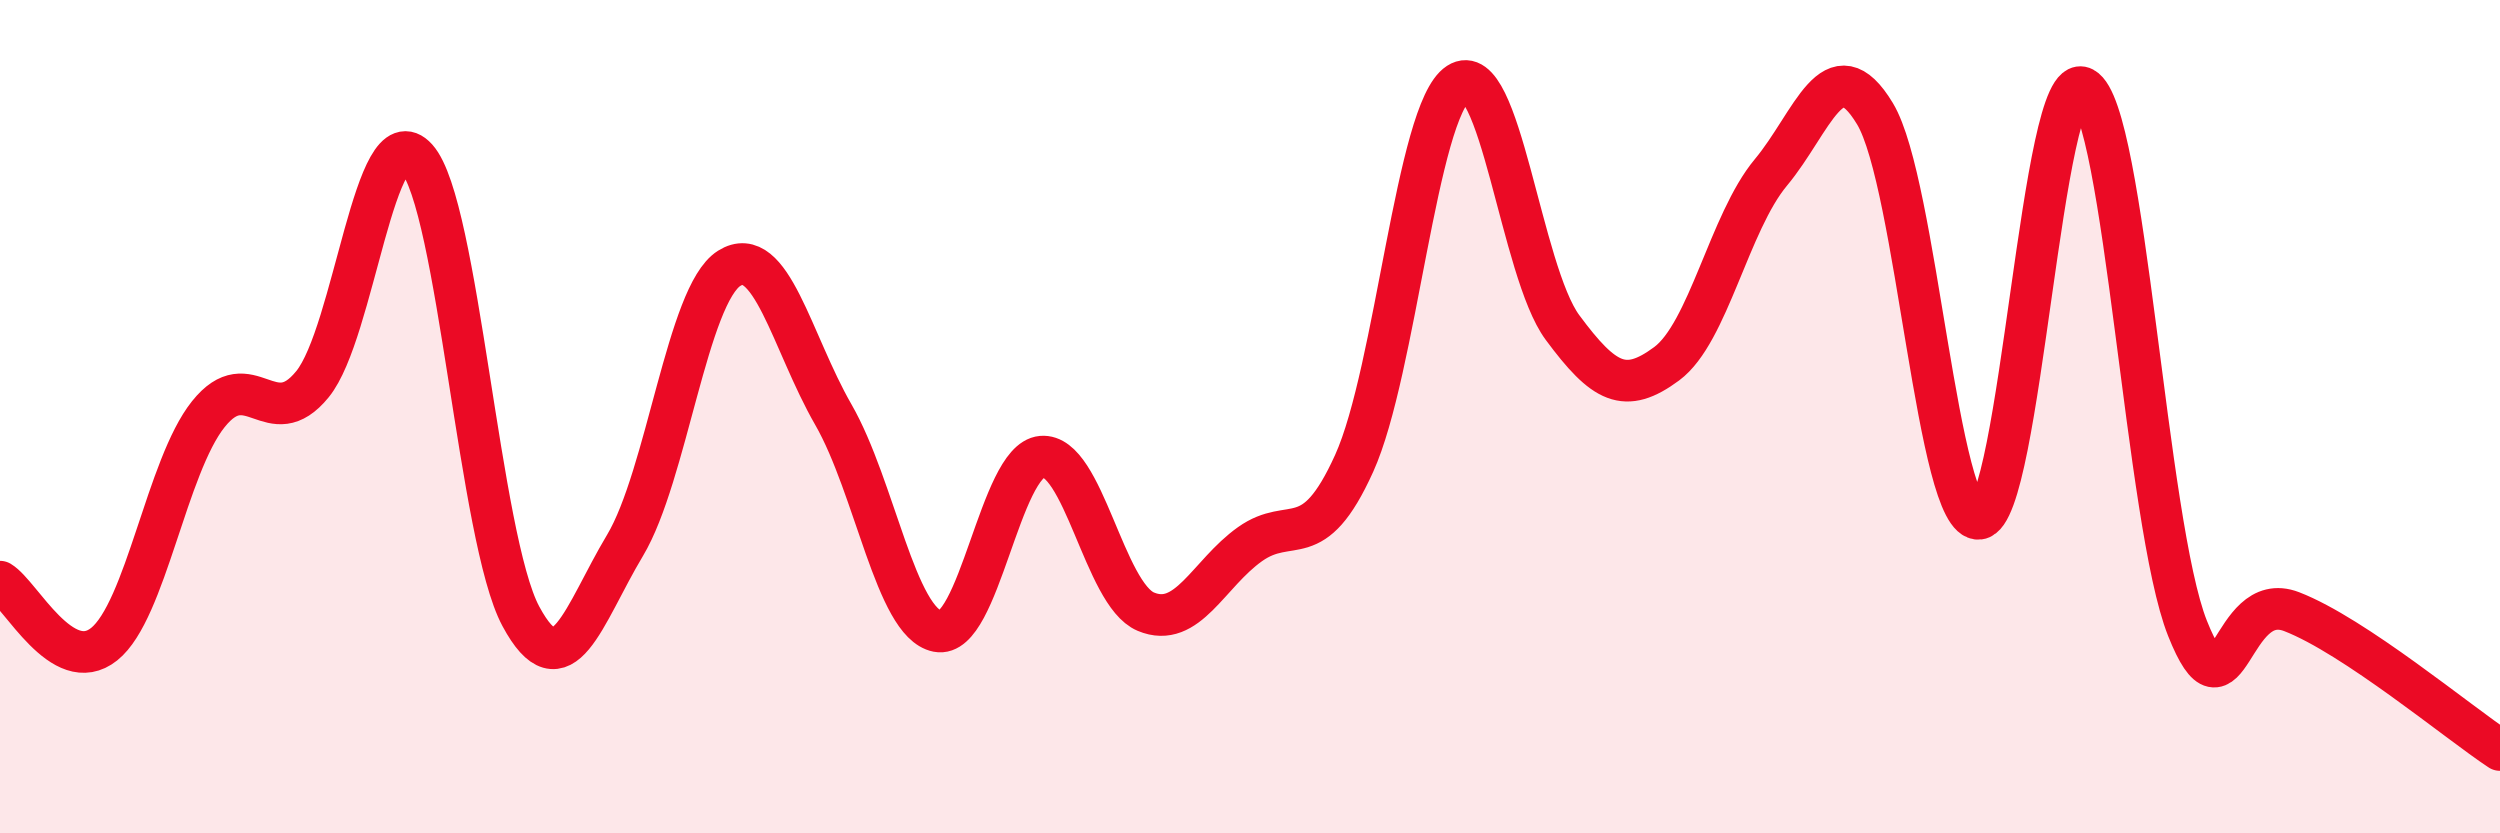
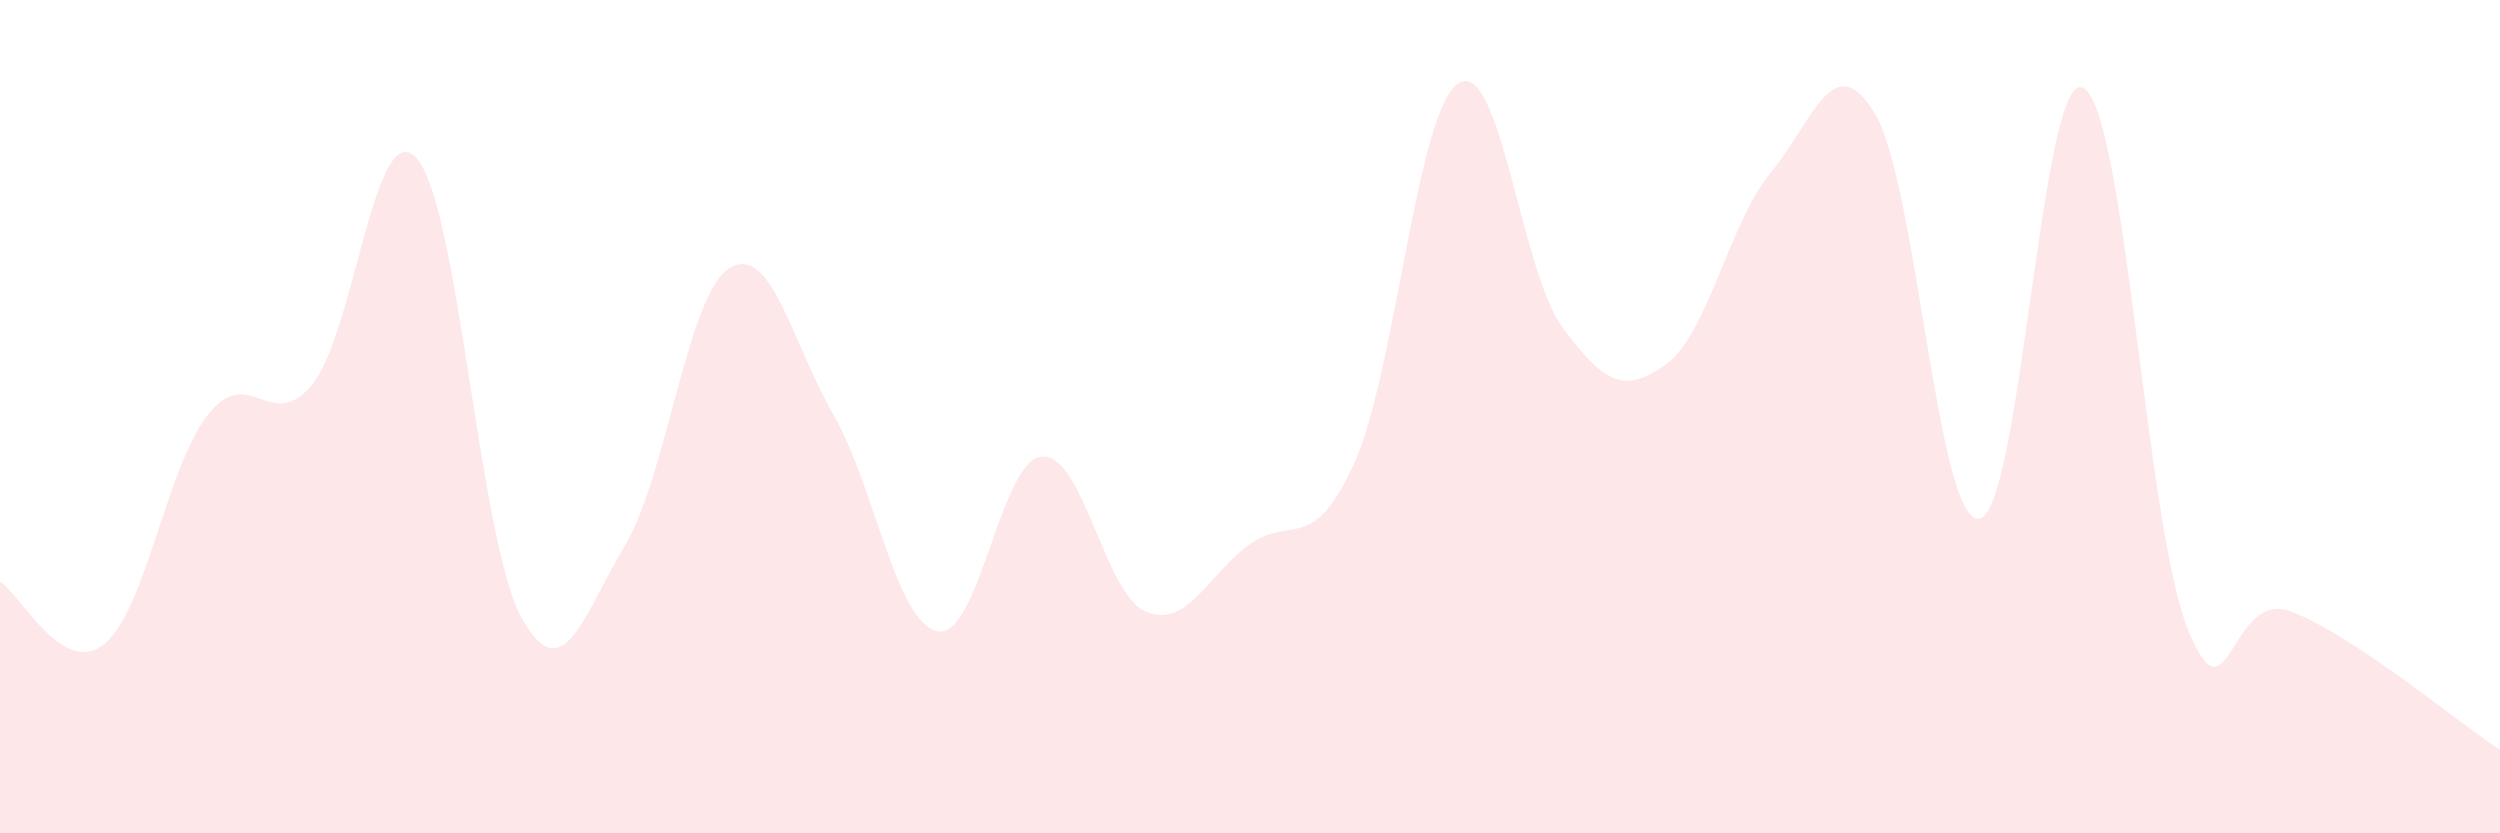
<svg xmlns="http://www.w3.org/2000/svg" width="60" height="20" viewBox="0 0 60 20">
  <path d="M 0,13.96 C 0.5,14.26 1.5,16.26 2.5,15.46 C 3.5,14.66 4,11.19 5,9.94 C 6,8.69 6.5,10.45 7.5,9.22 C 8.5,7.99 9,2.69 10,3.8 C 11,4.91 11.5,12.93 12.5,14.79 C 13.5,16.65 14,14.76 15,13.09 C 16,11.42 16.5,7.07 17.5,6.44 C 18.5,5.81 19,8.21 20,9.95 C 21,11.69 21.5,14.95 22.5,15.15 C 23.5,15.35 24,11.05 25,10.96 C 26,10.87 26.5,14.26 27.5,14.68 C 28.5,15.1 29,13.77 30,13.06 C 31,12.35 31.5,13.33 32.5,11.12 C 33.5,8.91 34,2.65 35,2 C 36,1.35 36.5,6.51 37.5,7.86 C 38.5,9.21 39,9.47 40,8.73 C 41,7.99 41.5,5.34 42.5,4.14 C 43.5,2.94 44,1.07 45,2.73 C 46,4.39 46.5,12.57 47.5,12.45 C 48.5,12.33 49,1.58 50,2.11 C 51,2.64 51.5,12.57 52.5,15.08 C 53.5,17.59 53.5,14.1 55,14.68 C 56.5,15.26 59,17.34 60,18L60 20L0 20Z" fill="#EB0A25" opacity="0.1" stroke-linecap="round" stroke-linejoin="round" />
-   <path d="M 0,13.96 C 0.5,14.26 1.5,16.26 2.5,15.46 C 3.5,14.66 4,11.19 5,9.94 C 6,8.69 6.5,10.45 7.5,9.22 C 8.5,7.99 9,2.69 10,3.8 C 11,4.91 11.5,12.93 12.5,14.79 C 13.5,16.65 14,14.76 15,13.09 C 16,11.42 16.5,7.07 17.5,6.44 C 18.5,5.81 19,8.21 20,9.95 C 21,11.69 21.5,14.95 22.5,15.15 C 23.5,15.35 24,11.05 25,10.96 C 26,10.87 26.5,14.26 27.5,14.68 C 28.5,15.1 29,13.77 30,13.06 C 31,12.35 31.5,13.33 32.5,11.12 C 33.5,8.91 34,2.65 35,2 C 36,1.35 36.5,6.51 37.5,7.86 C 38.5,9.21 39,9.47 40,8.73 C 41,7.99 41.5,5.34 42.5,4.14 C 43.5,2.94 44,1.07 45,2.73 C 46,4.39 46.5,12.57 47.5,12.45 C 48.5,12.33 49,1.58 50,2.11 C 51,2.64 51.5,12.57 52.5,15.08 C 53.5,17.59 53.5,14.1 55,14.68 C 56.5,15.26 59,17.34 60,18" stroke="#EB0A25" stroke-width="1" fill="none" stroke-linecap="round" stroke-linejoin="round" />
</svg>